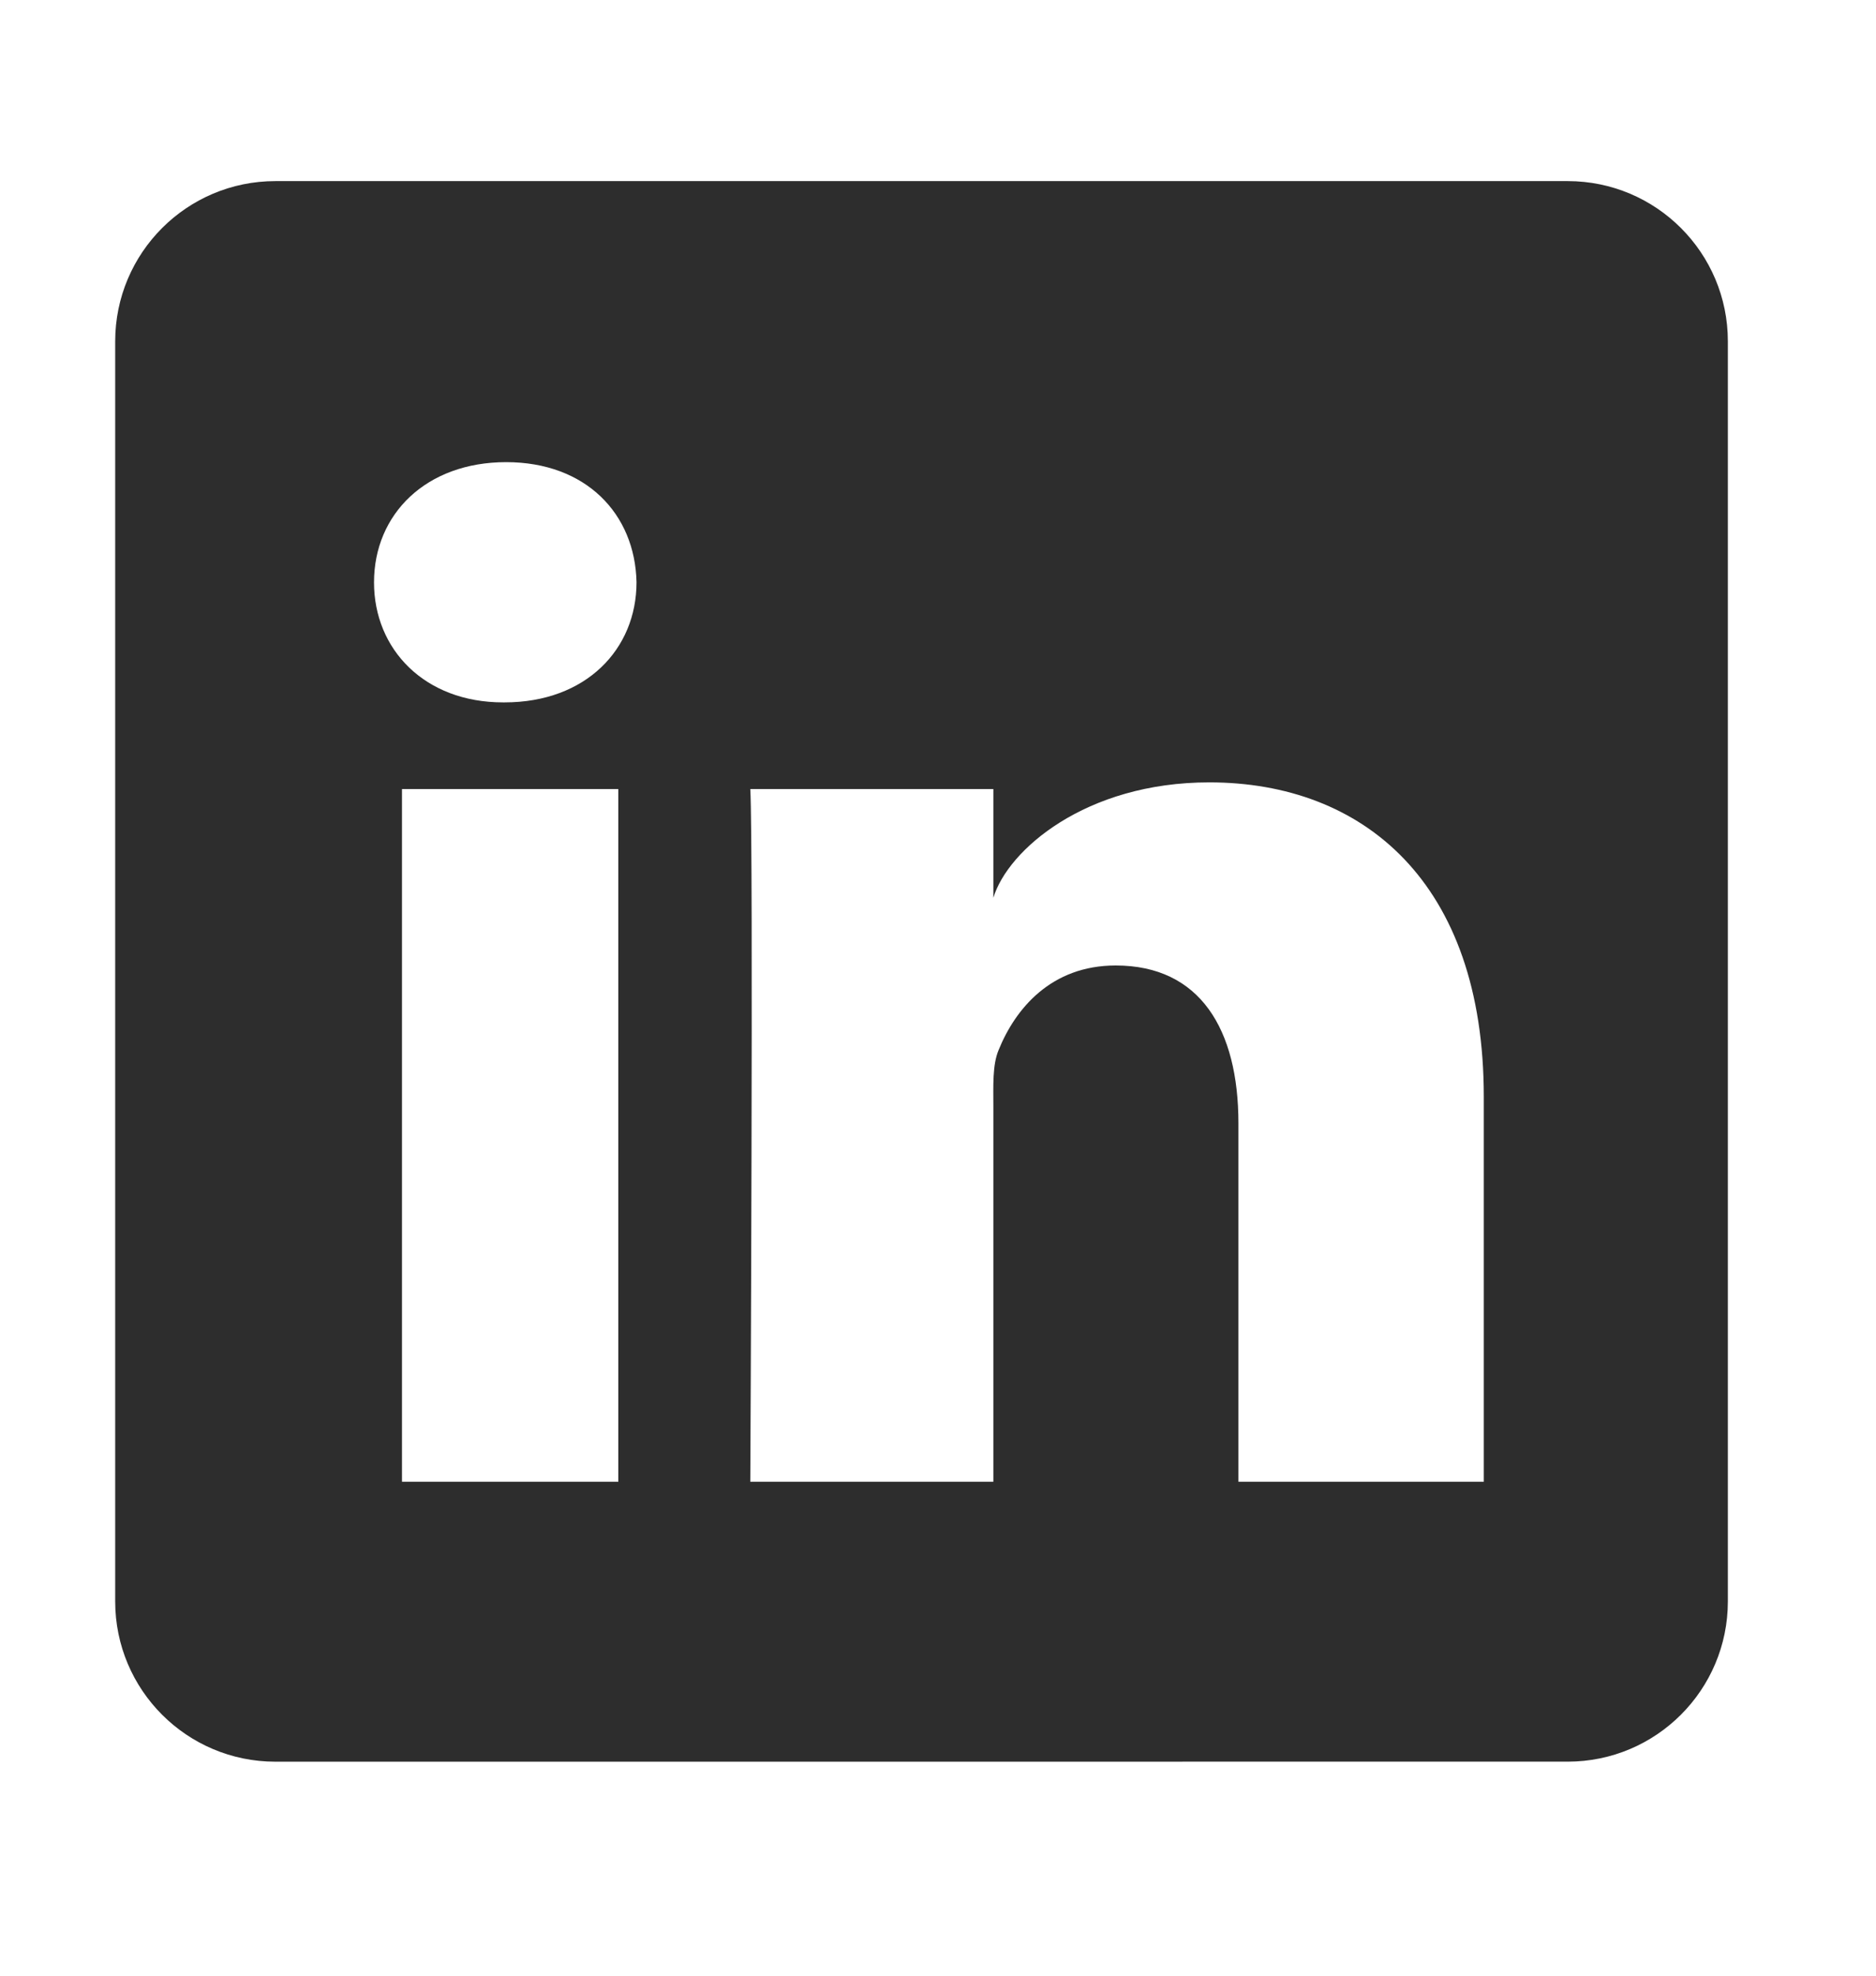
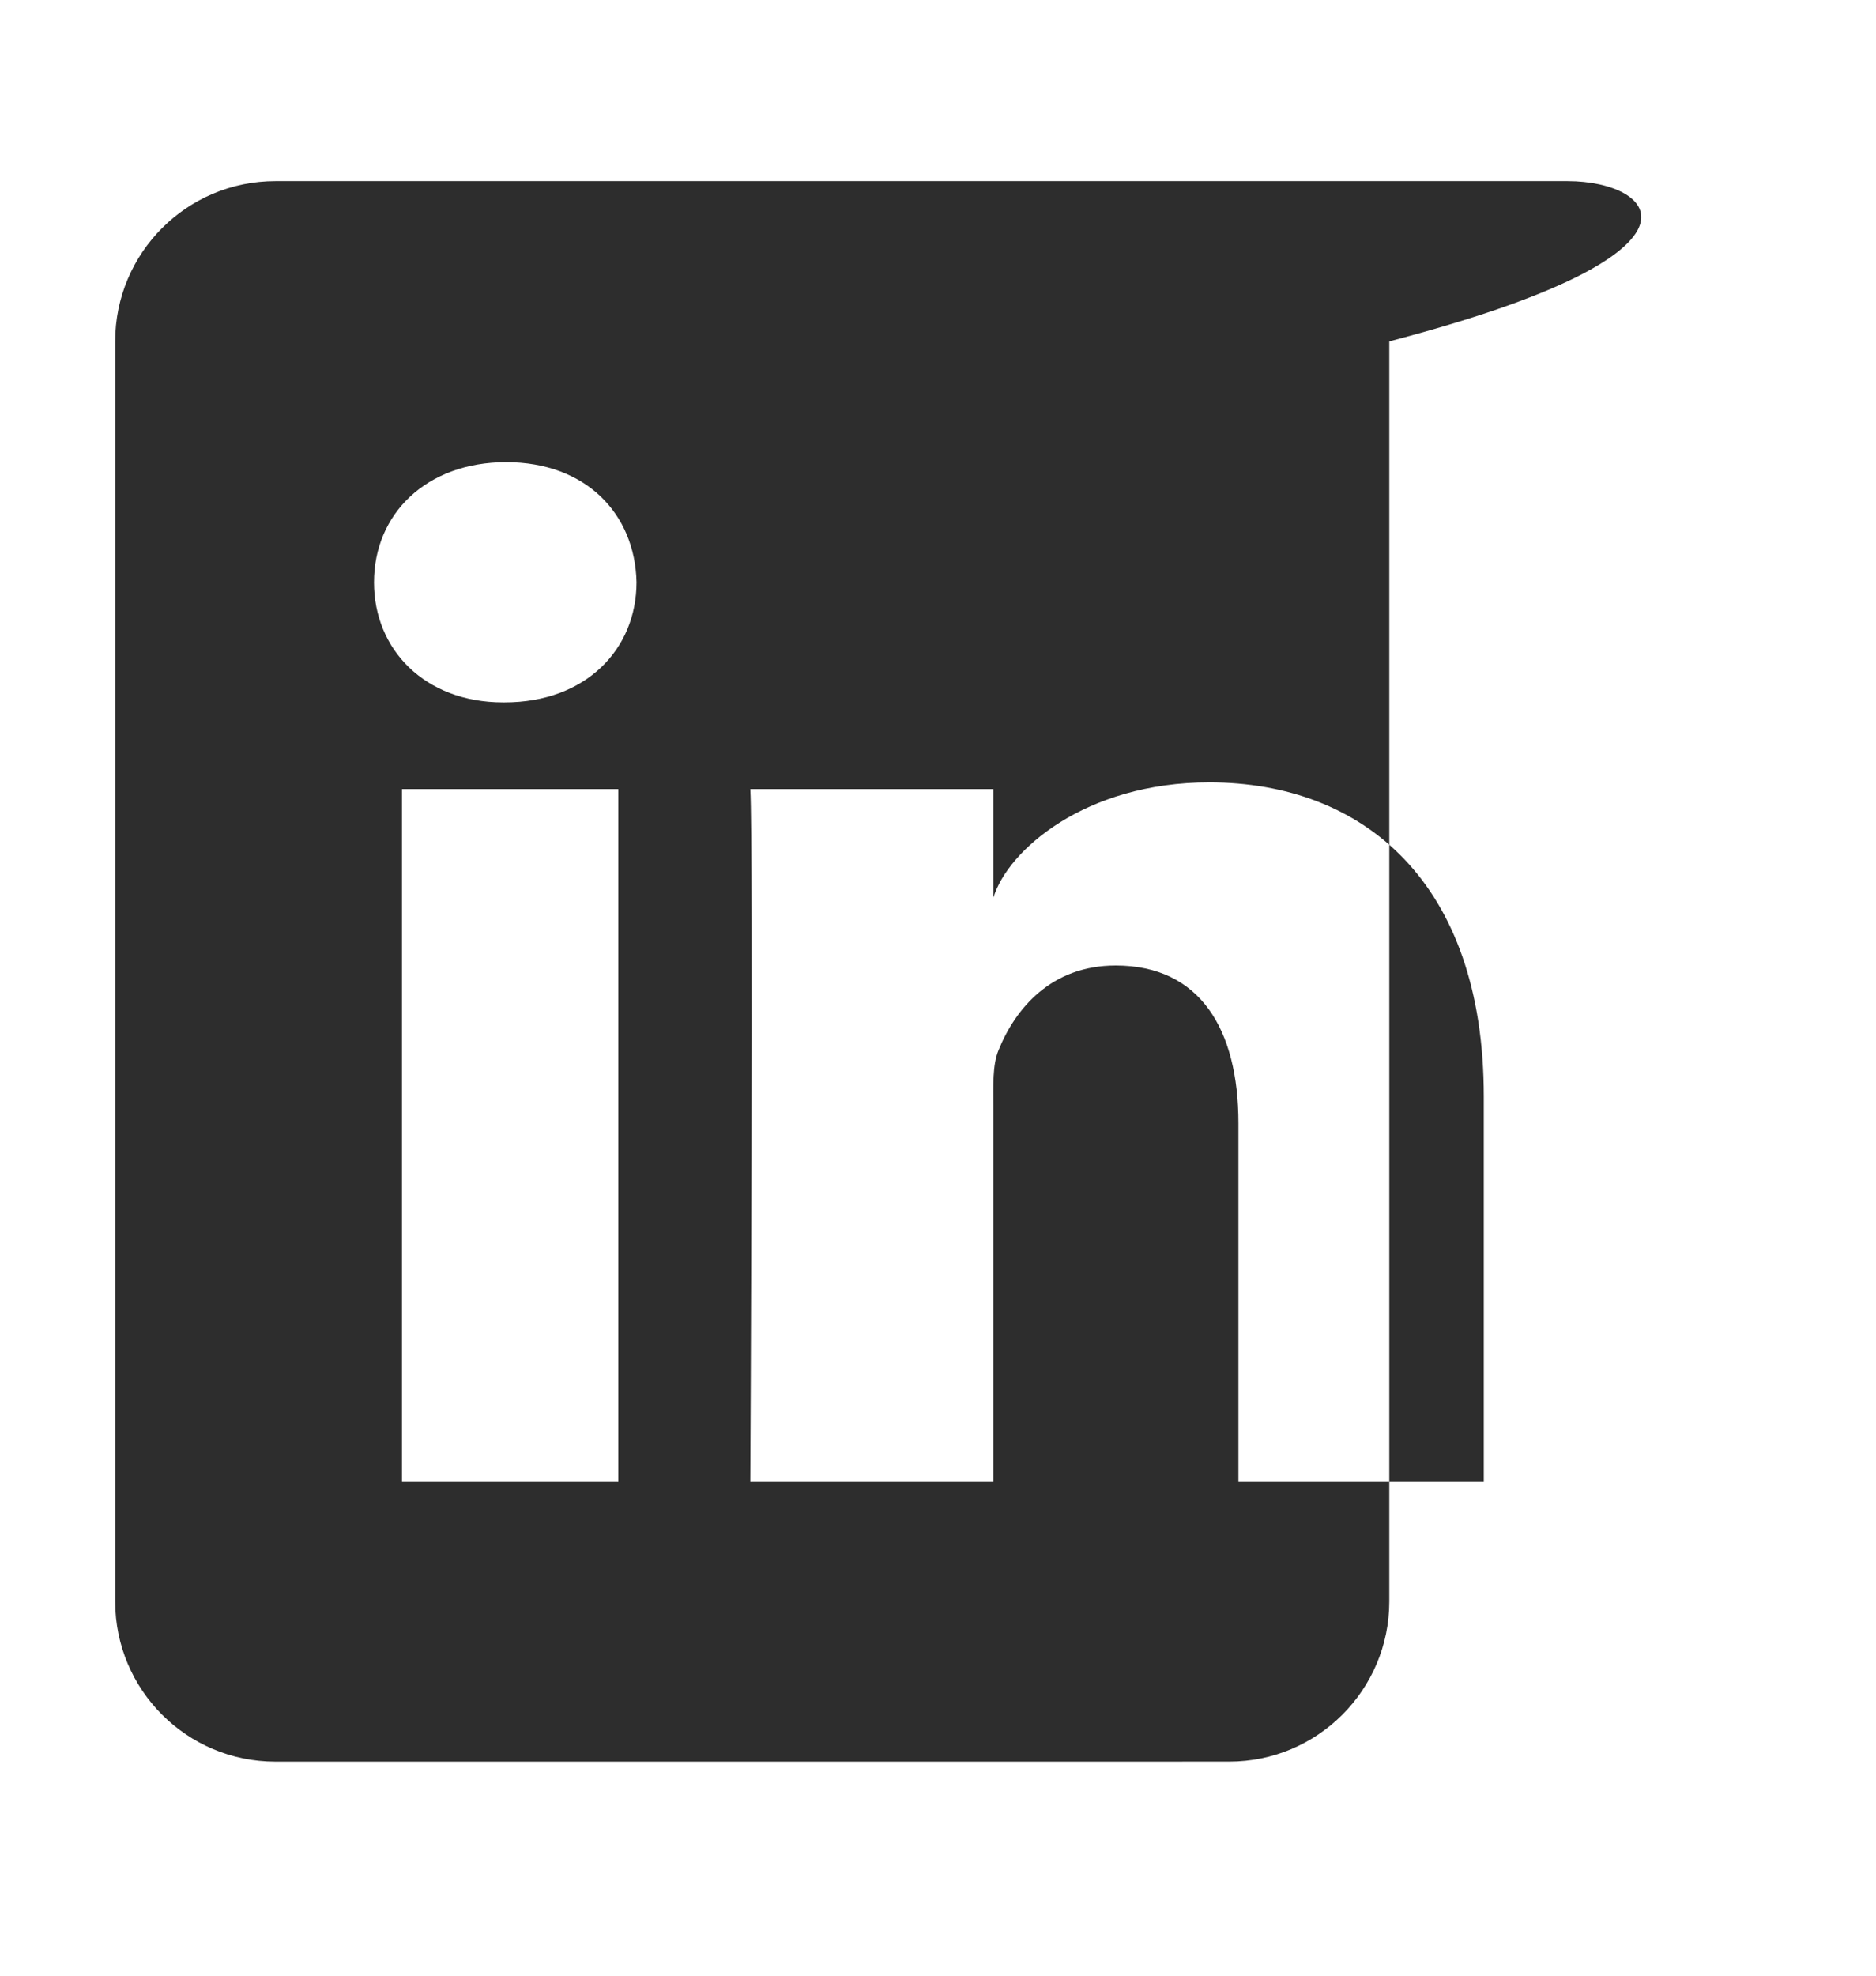
<svg xmlns="http://www.w3.org/2000/svg" version="1.1" id="Layer_1" x="0px" y="0px" width="57px" height="60px" viewBox="0 0 57 60" enable-background="new 0 0 57 60" xml:space="preserve">
-   <path fill="#2D2D2D" d="M47.633,5.5H8.367C5.679,5.5,3.5,7.679,3.5,10.367v38.267c0,2.688,2.179,4.867,4.867,4.867h21.15  l7.828-0.001h10.287c2.688,0,4.867-2.18,4.867-4.867V10.367C52.5,7.679,50.32,5.5,47.633,5.5z M18.787,45h-6.573V23.963h6.573V45z   M15.332,21.331h-0.048c-2.379,0-3.92-1.607-3.92-3.644c0-2.079,1.588-3.652,4.015-3.652c2.424,0,3.916,1.569,3.961,3.646  C19.34,19.717,17.803,21.331,15.332,21.331z M45.082,45h-7.454V34.113c0-2.85-1.164-4.792-3.729-4.792  c-1.959,0-3.049,1.308-3.56,2.574c-0.188,0.453-0.157,1.086-0.157,1.721V45h-7.385c0,0,0.097-19.284,0-21.037h7.385v3.302  c0.436-1.444,2.793-3.505,6.561-3.505c4.669,0,8.34,3.027,8.34,9.542V45z" />
+   <path fill="#2D2D2D" d="M47.633,5.5H8.367C5.679,5.5,3.5,7.679,3.5,10.367v38.267c0,2.688,2.179,4.867,4.867,4.867h21.15  l7.828-0.001c2.688,0,4.867-2.18,4.867-4.867V10.367C52.5,7.679,50.32,5.5,47.633,5.5z M18.787,45h-6.573V23.963h6.573V45z   M15.332,21.331h-0.048c-2.379,0-3.92-1.607-3.92-3.644c0-2.079,1.588-3.652,4.015-3.652c2.424,0,3.916,1.569,3.961,3.646  C19.34,19.717,17.803,21.331,15.332,21.331z M45.082,45h-7.454V34.113c0-2.85-1.164-4.792-3.729-4.792  c-1.959,0-3.049,1.308-3.56,2.574c-0.188,0.453-0.157,1.086-0.157,1.721V45h-7.385c0,0,0.097-19.284,0-21.037h7.385v3.302  c0.436-1.444,2.793-3.505,6.561-3.505c4.669,0,8.34,3.027,8.34,9.542V45z" />
</svg>